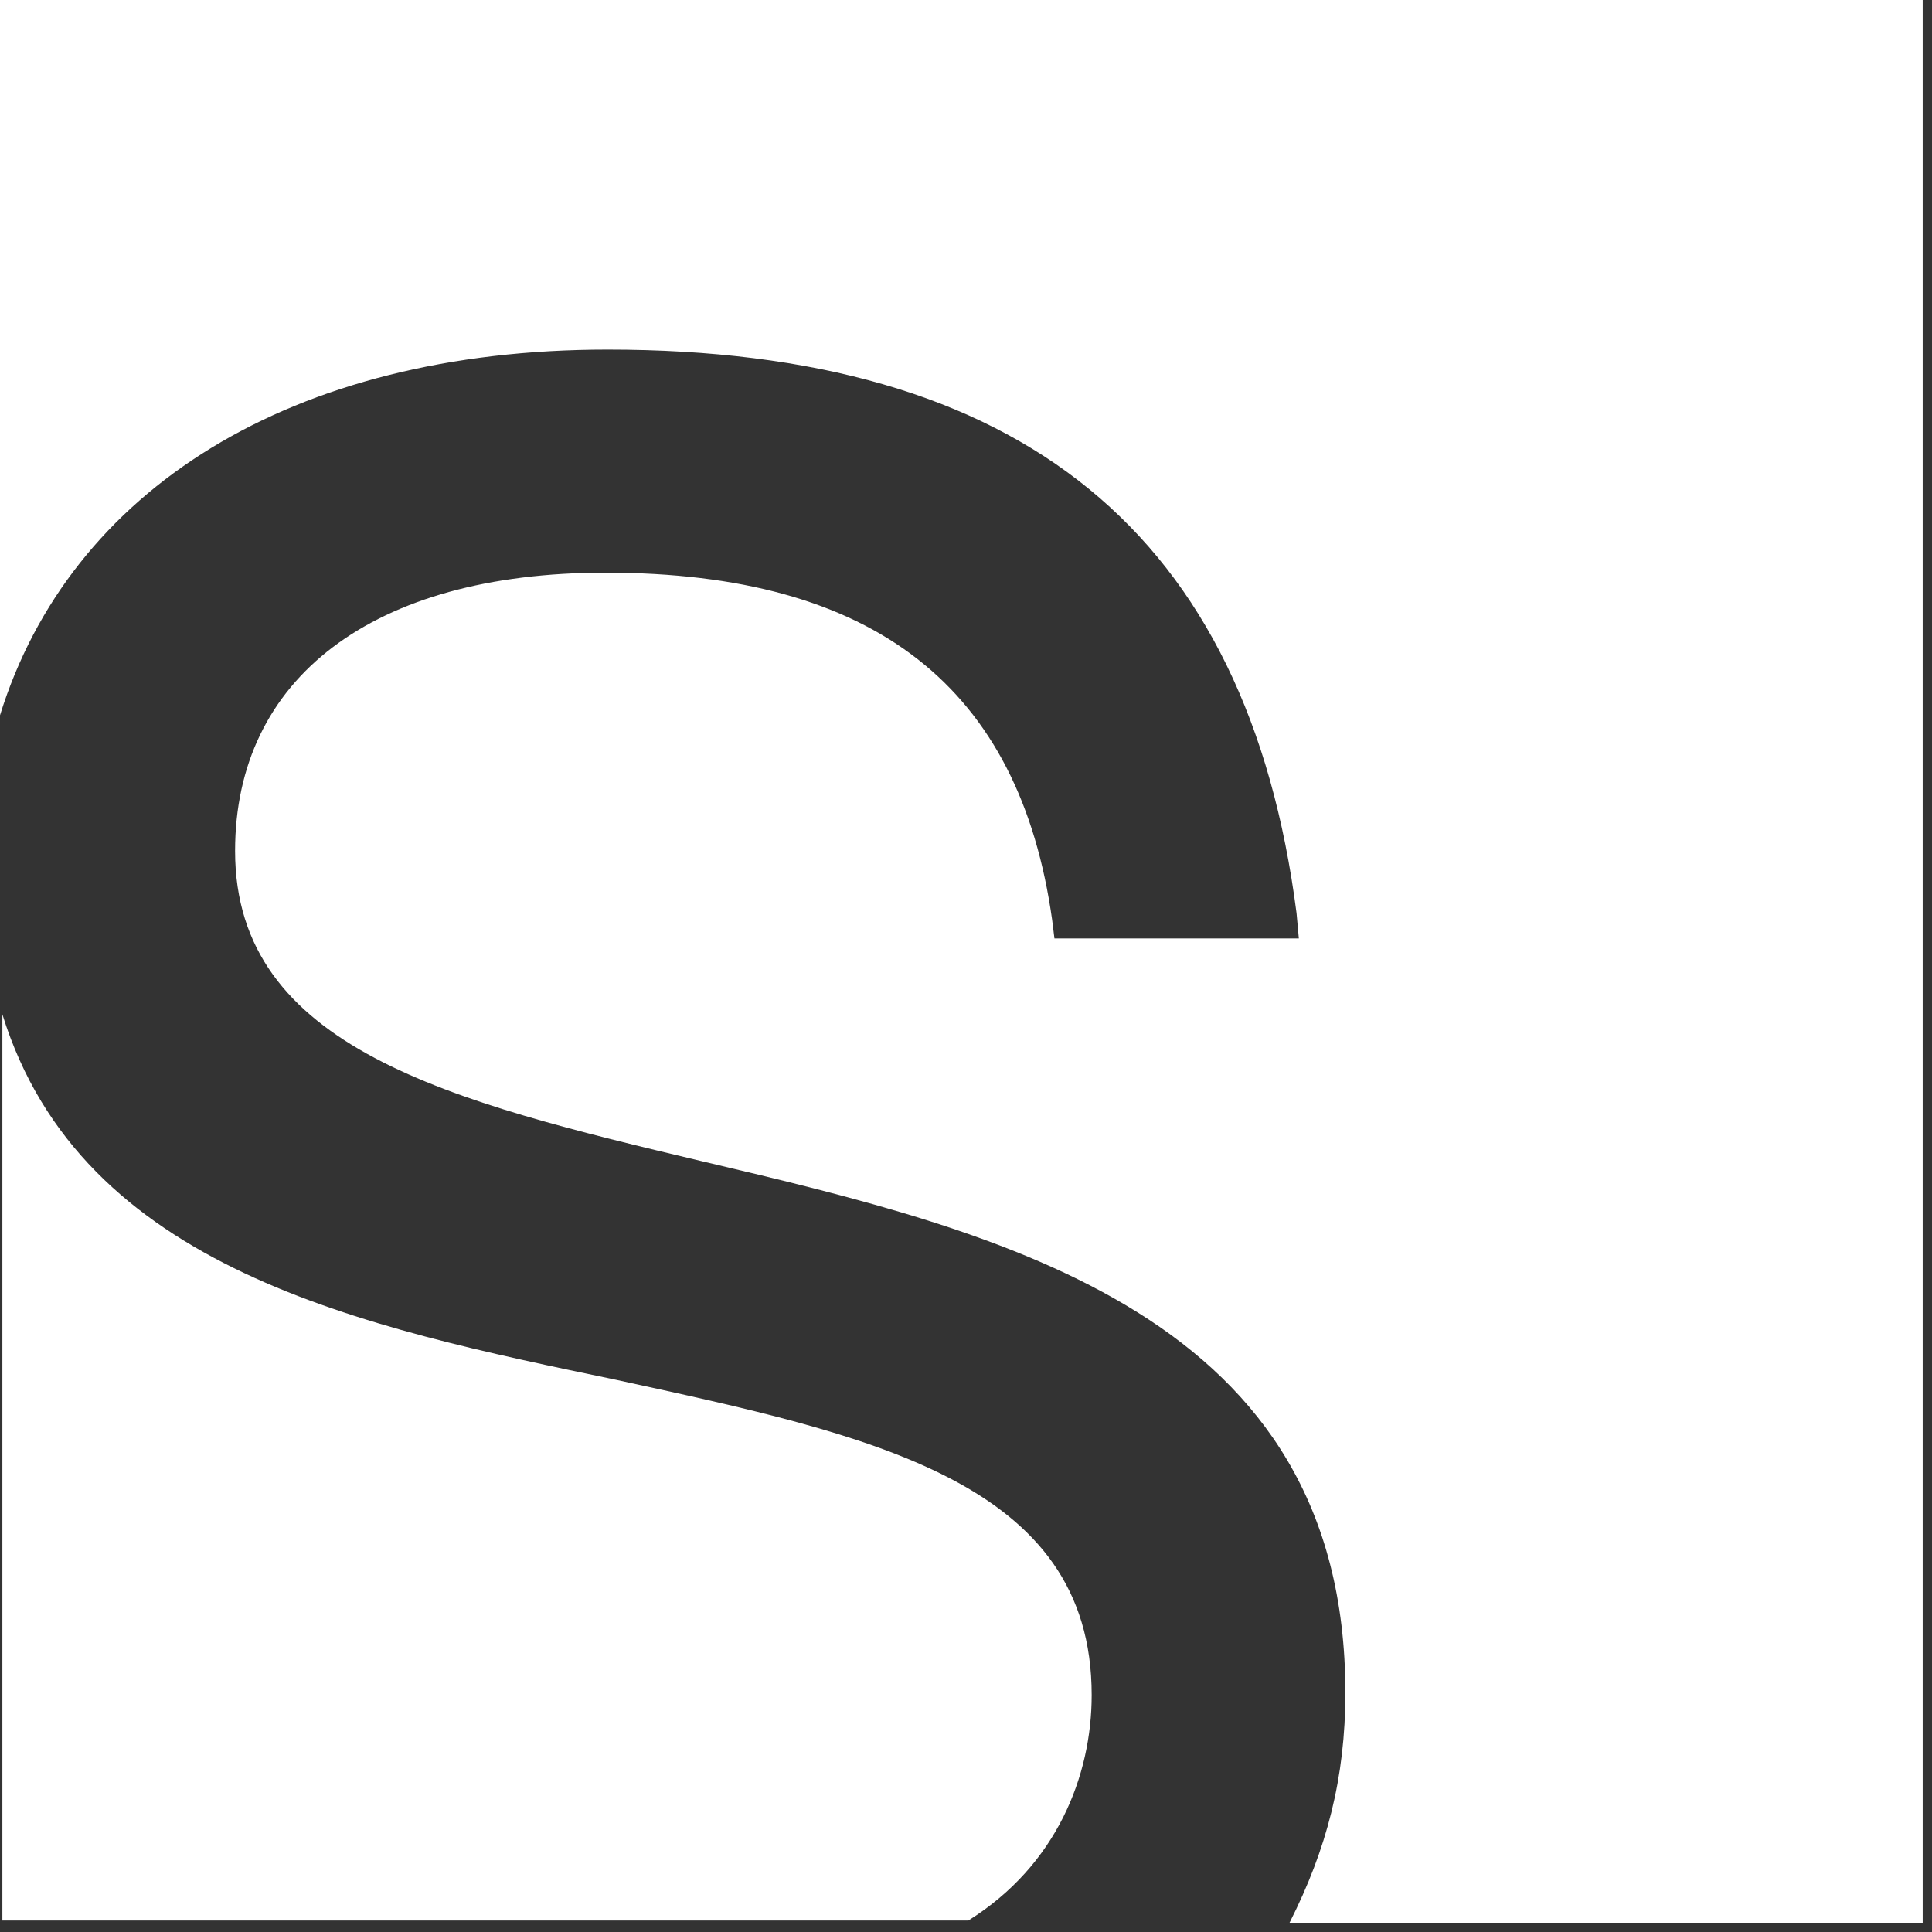
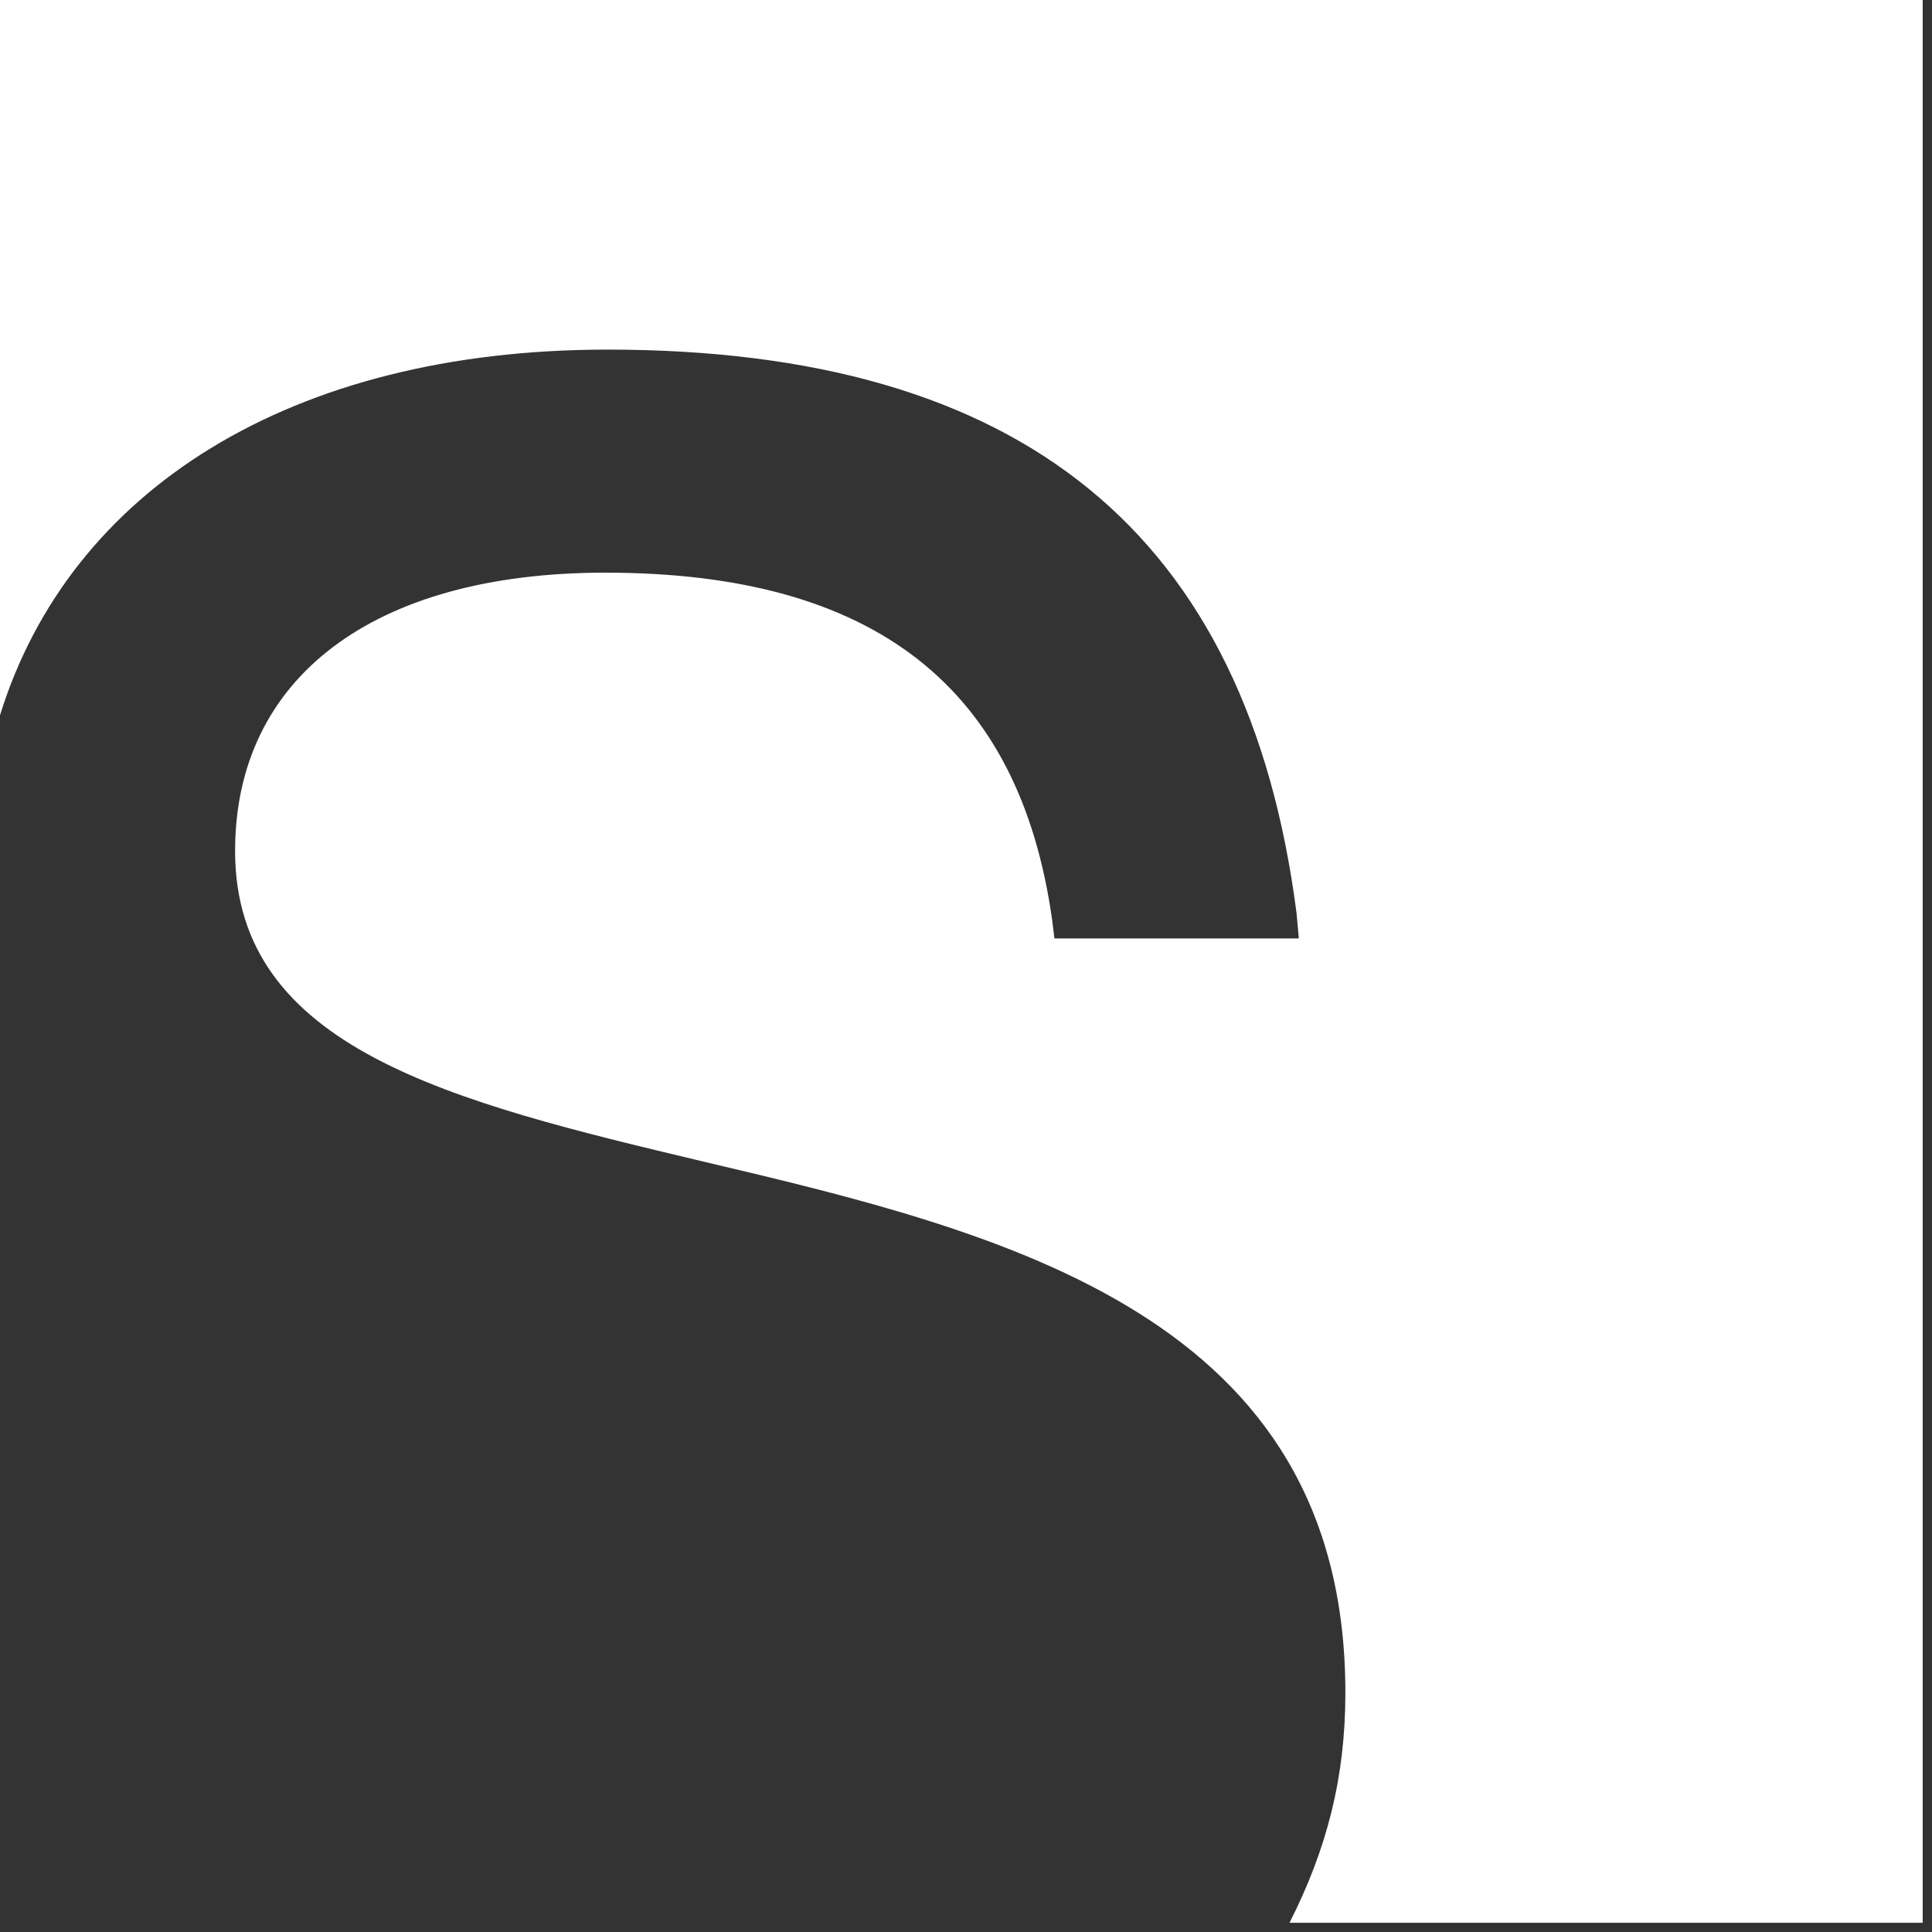
<svg xmlns="http://www.w3.org/2000/svg" width="22px" height="22px" viewBox="0 0 22 22" version="1.1">
  <rect x="0" y="0" width="22" height="22" fill="#333333" stroke="none" />
  <title>Path</title>
  <g id="Book-a-Demo" stroke="none" stroke-width="1" fill="none" fill-rule="evenodd">
    <g id="Smaily-/-Book-a-Demo-v3" transform="translate(-71, -3573)" fill="#FFFFFF" fill-rule="nonzero">
      <g id="Group" transform="translate(0, 3554)">
        <g transform="translate(71, 19)" id="Path">
-           <path d="M11.027,21.869 L0.027,21.869 L0.027,11.55 C0.928,14.457 4.135,15.112 7.024,15.714 C9.913,16.343 12.431,16.867 12.431,19.302 C12.431,20.219 12.034,21.24 11.027,21.869 Z" />
          <path d="M21.894,0.026 L21.894,21.895 L14.684,21.895 C15.108,21.057 15.32,20.245 15.32,19.276 C15.32,14.981 11.451,14.038 8.005,13.226 C5.142,12.545 2.677,11.943 2.677,9.69 C2.677,7.726 4.241,6.521 6.892,6.521 C9.966,6.521 11.61,7.831 11.981,10.476 L12.007,10.686 L14.79,10.686 L14.764,10.398 C14.207,6.076 11.636,3.981 6.918,3.981 C3.313,3.981 0.795,5.579 -1.92103361e-13,8.145 L-1.92103361e-13,4.83845768e-14 L21.894,4.83845768e-14 L21.894,0.026 Z" />
        </g>
      </g>
    </g>
  </g>
</svg>